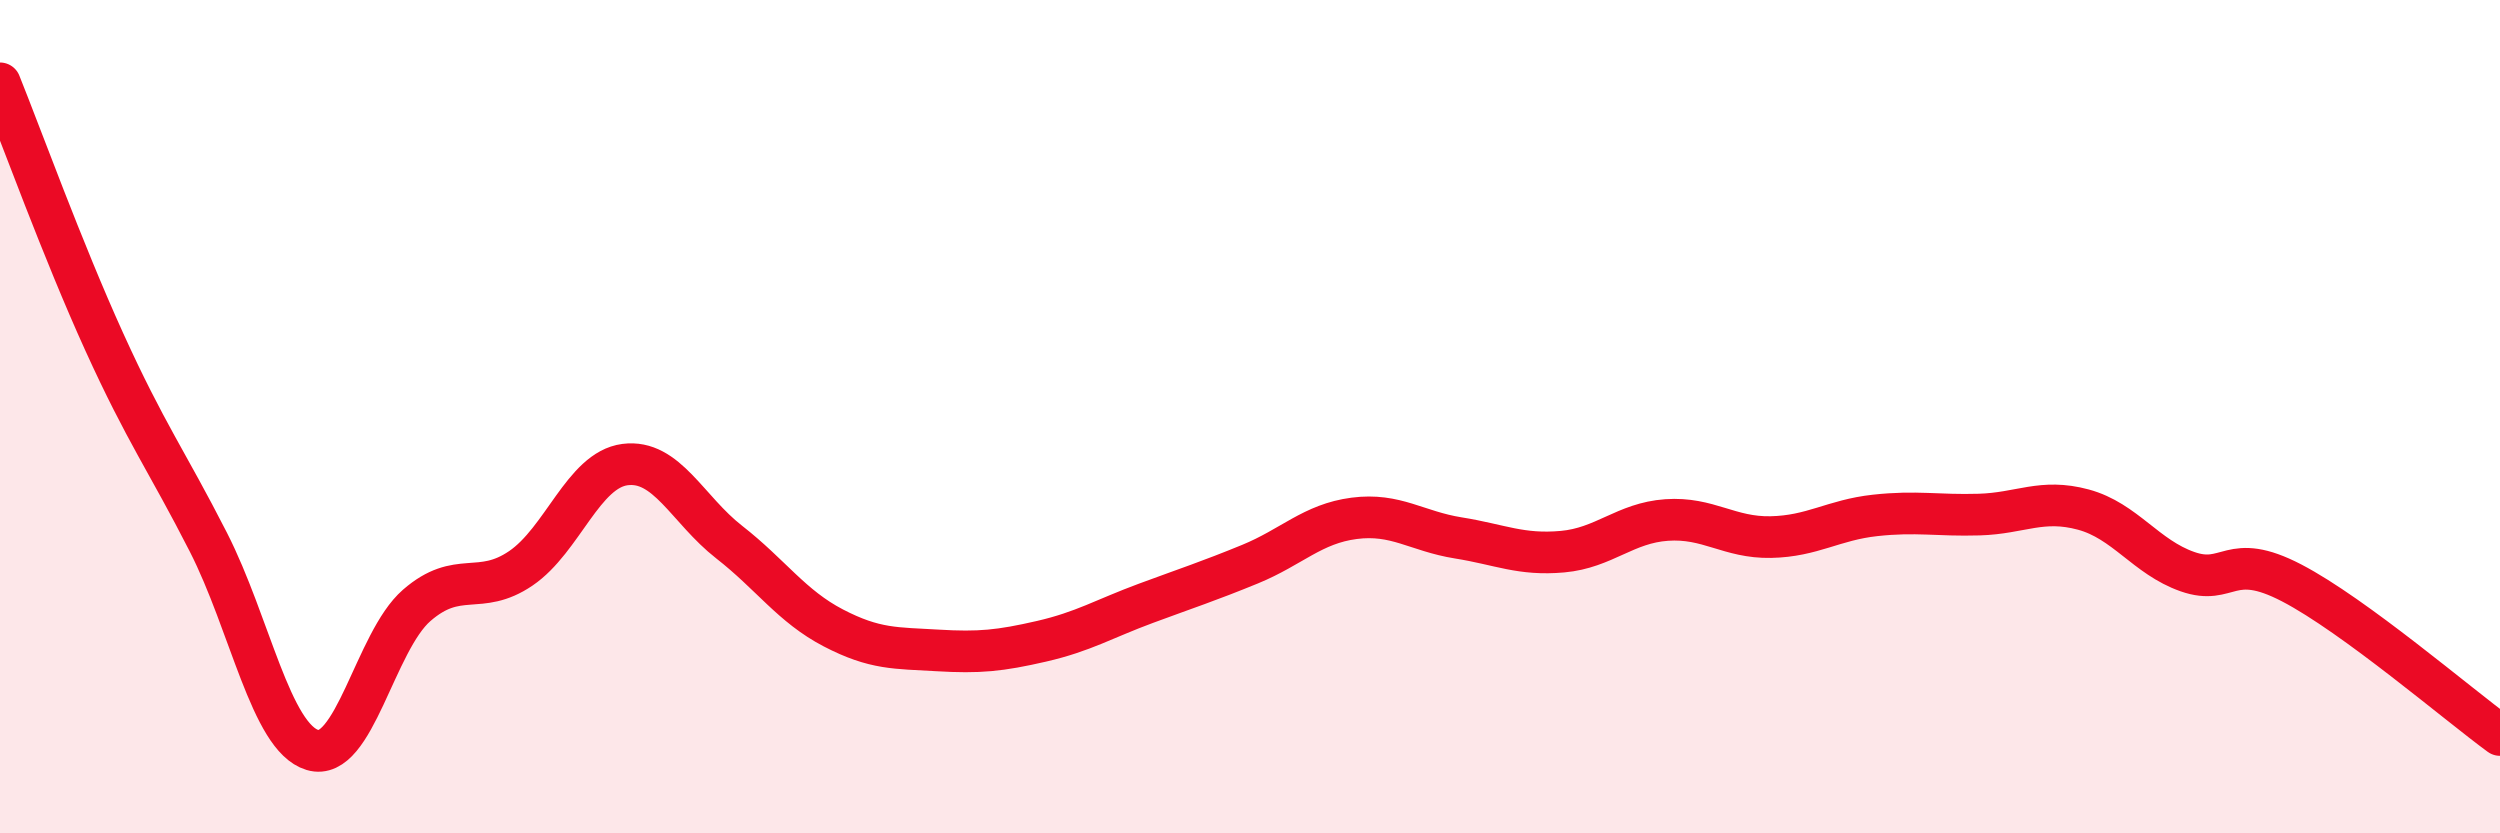
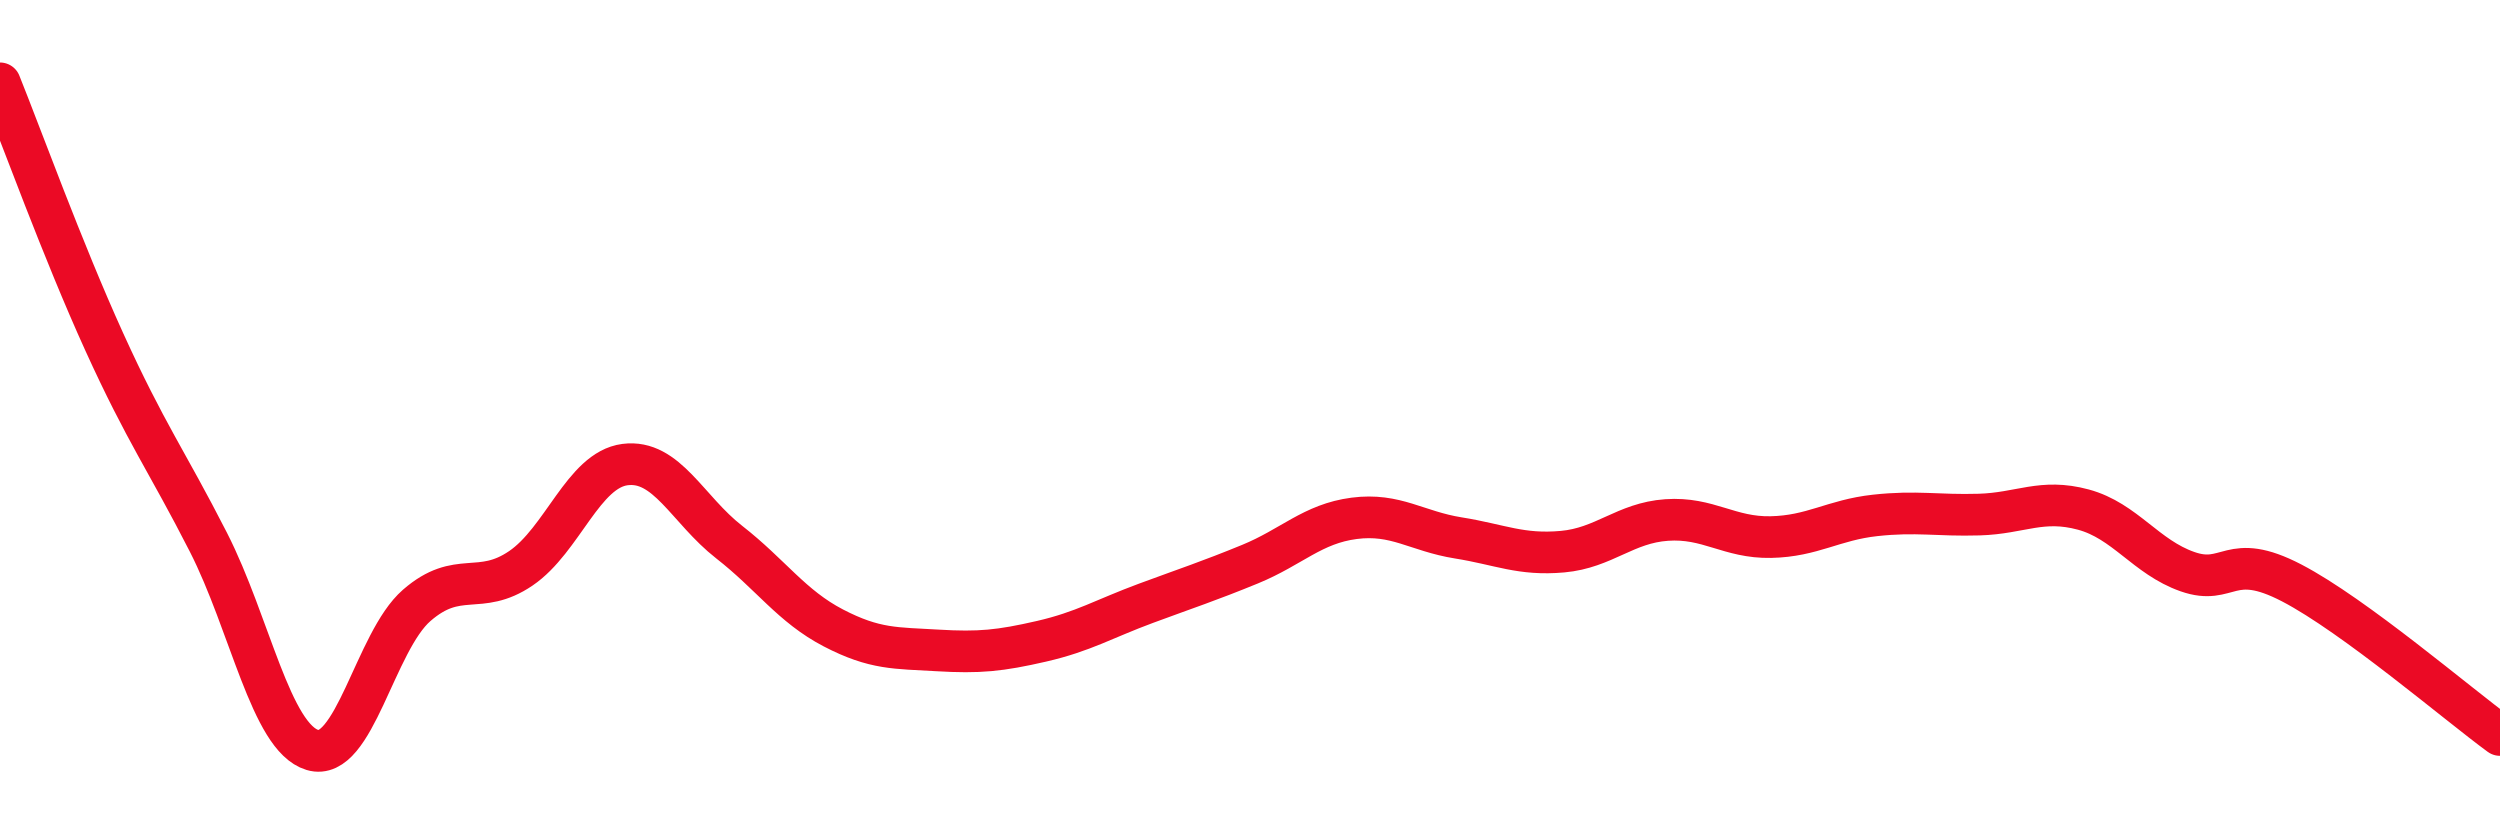
<svg xmlns="http://www.w3.org/2000/svg" width="60" height="20" viewBox="0 0 60 20">
-   <path d="M 0,2 C 0.5,3.24 1.5,6 2.5,8.2 C 3.5,10.4 4,11.05 5,13.01 C 6,14.97 6.5,17.7 7.5,18 C 8.5,18.3 9,15.4 10,14.53 C 11,13.66 11.5,14.32 12.5,13.64 C 13.5,12.96 14,11.28 15,11.15 C 16,11.02 16.5,12.23 17.5,13.01 C 18.5,13.79 19,14.55 20,15.07 C 21,15.59 21.5,15.55 22.5,15.61 C 23.5,15.67 24,15.62 25,15.39 C 26,15.16 26.5,14.85 27.5,14.48 C 28.5,14.11 29,13.95 30,13.54 C 31,13.13 31.5,12.57 32.5,12.44 C 33.5,12.31 34,12.75 35,12.91 C 36,13.07 36.5,13.33 37.5,13.24 C 38.5,13.15 39,12.55 40,12.48 C 41,12.41 41.5,12.91 42.5,12.89 C 43.5,12.87 44,12.48 45,12.37 C 46,12.26 46.5,12.38 47.5,12.35 C 48.5,12.32 49,11.96 50,12.23 C 51,12.5 51.5,13.37 52.5,13.72 C 53.5,14.07 53.5,13.21 55,13.99 C 56.5,14.77 59,16.91 60,17.64L60 20L0 20Z" fill="#EB0A25" opacity="0.1" stroke-linecap="round" stroke-linejoin="round" />
  <path d="M 0,2 C 0.5,3.24 1.5,6 2.5,8.2 C 3.5,10.4 4,11.05 5,13.01 C 6,14.97 6.5,17.7 7.5,18 C 8.5,18.3 9,15.4 10,14.53 C 11,13.66 11.5,14.32 12.5,13.64 C 13.5,12.96 14,11.28 15,11.15 C 16,11.02 16.5,12.23 17.5,13.01 C 18.5,13.79 19,14.55 20,15.07 C 21,15.59 21.5,15.55 22.5,15.61 C 23.5,15.67 24,15.62 25,15.39 C 26,15.16 26.5,14.85 27.5,14.48 C 28.5,14.11 29,13.95 30,13.54 C 31,13.13 31.5,12.57 32.5,12.44 C 33.5,12.31 34,12.75 35,12.91 C 36,13.07 36.5,13.33 37.5,13.24 C 38.5,13.15 39,12.55 40,12.48 C 41,12.41 41.5,12.91 42.5,12.89 C 43.5,12.87 44,12.48 45,12.37 C 46,12.26 46.5,12.38 47.5,12.35 C 48.5,12.32 49,11.96 50,12.23 C 51,12.5 51.5,13.37 52.5,13.72 C 53.5,14.07 53.5,13.21 55,13.99 C 56.5,14.77 59,16.91 60,17.64" stroke="#EB0A25" stroke-width="1" fill="none" stroke-linecap="round" stroke-linejoin="round" />
</svg>